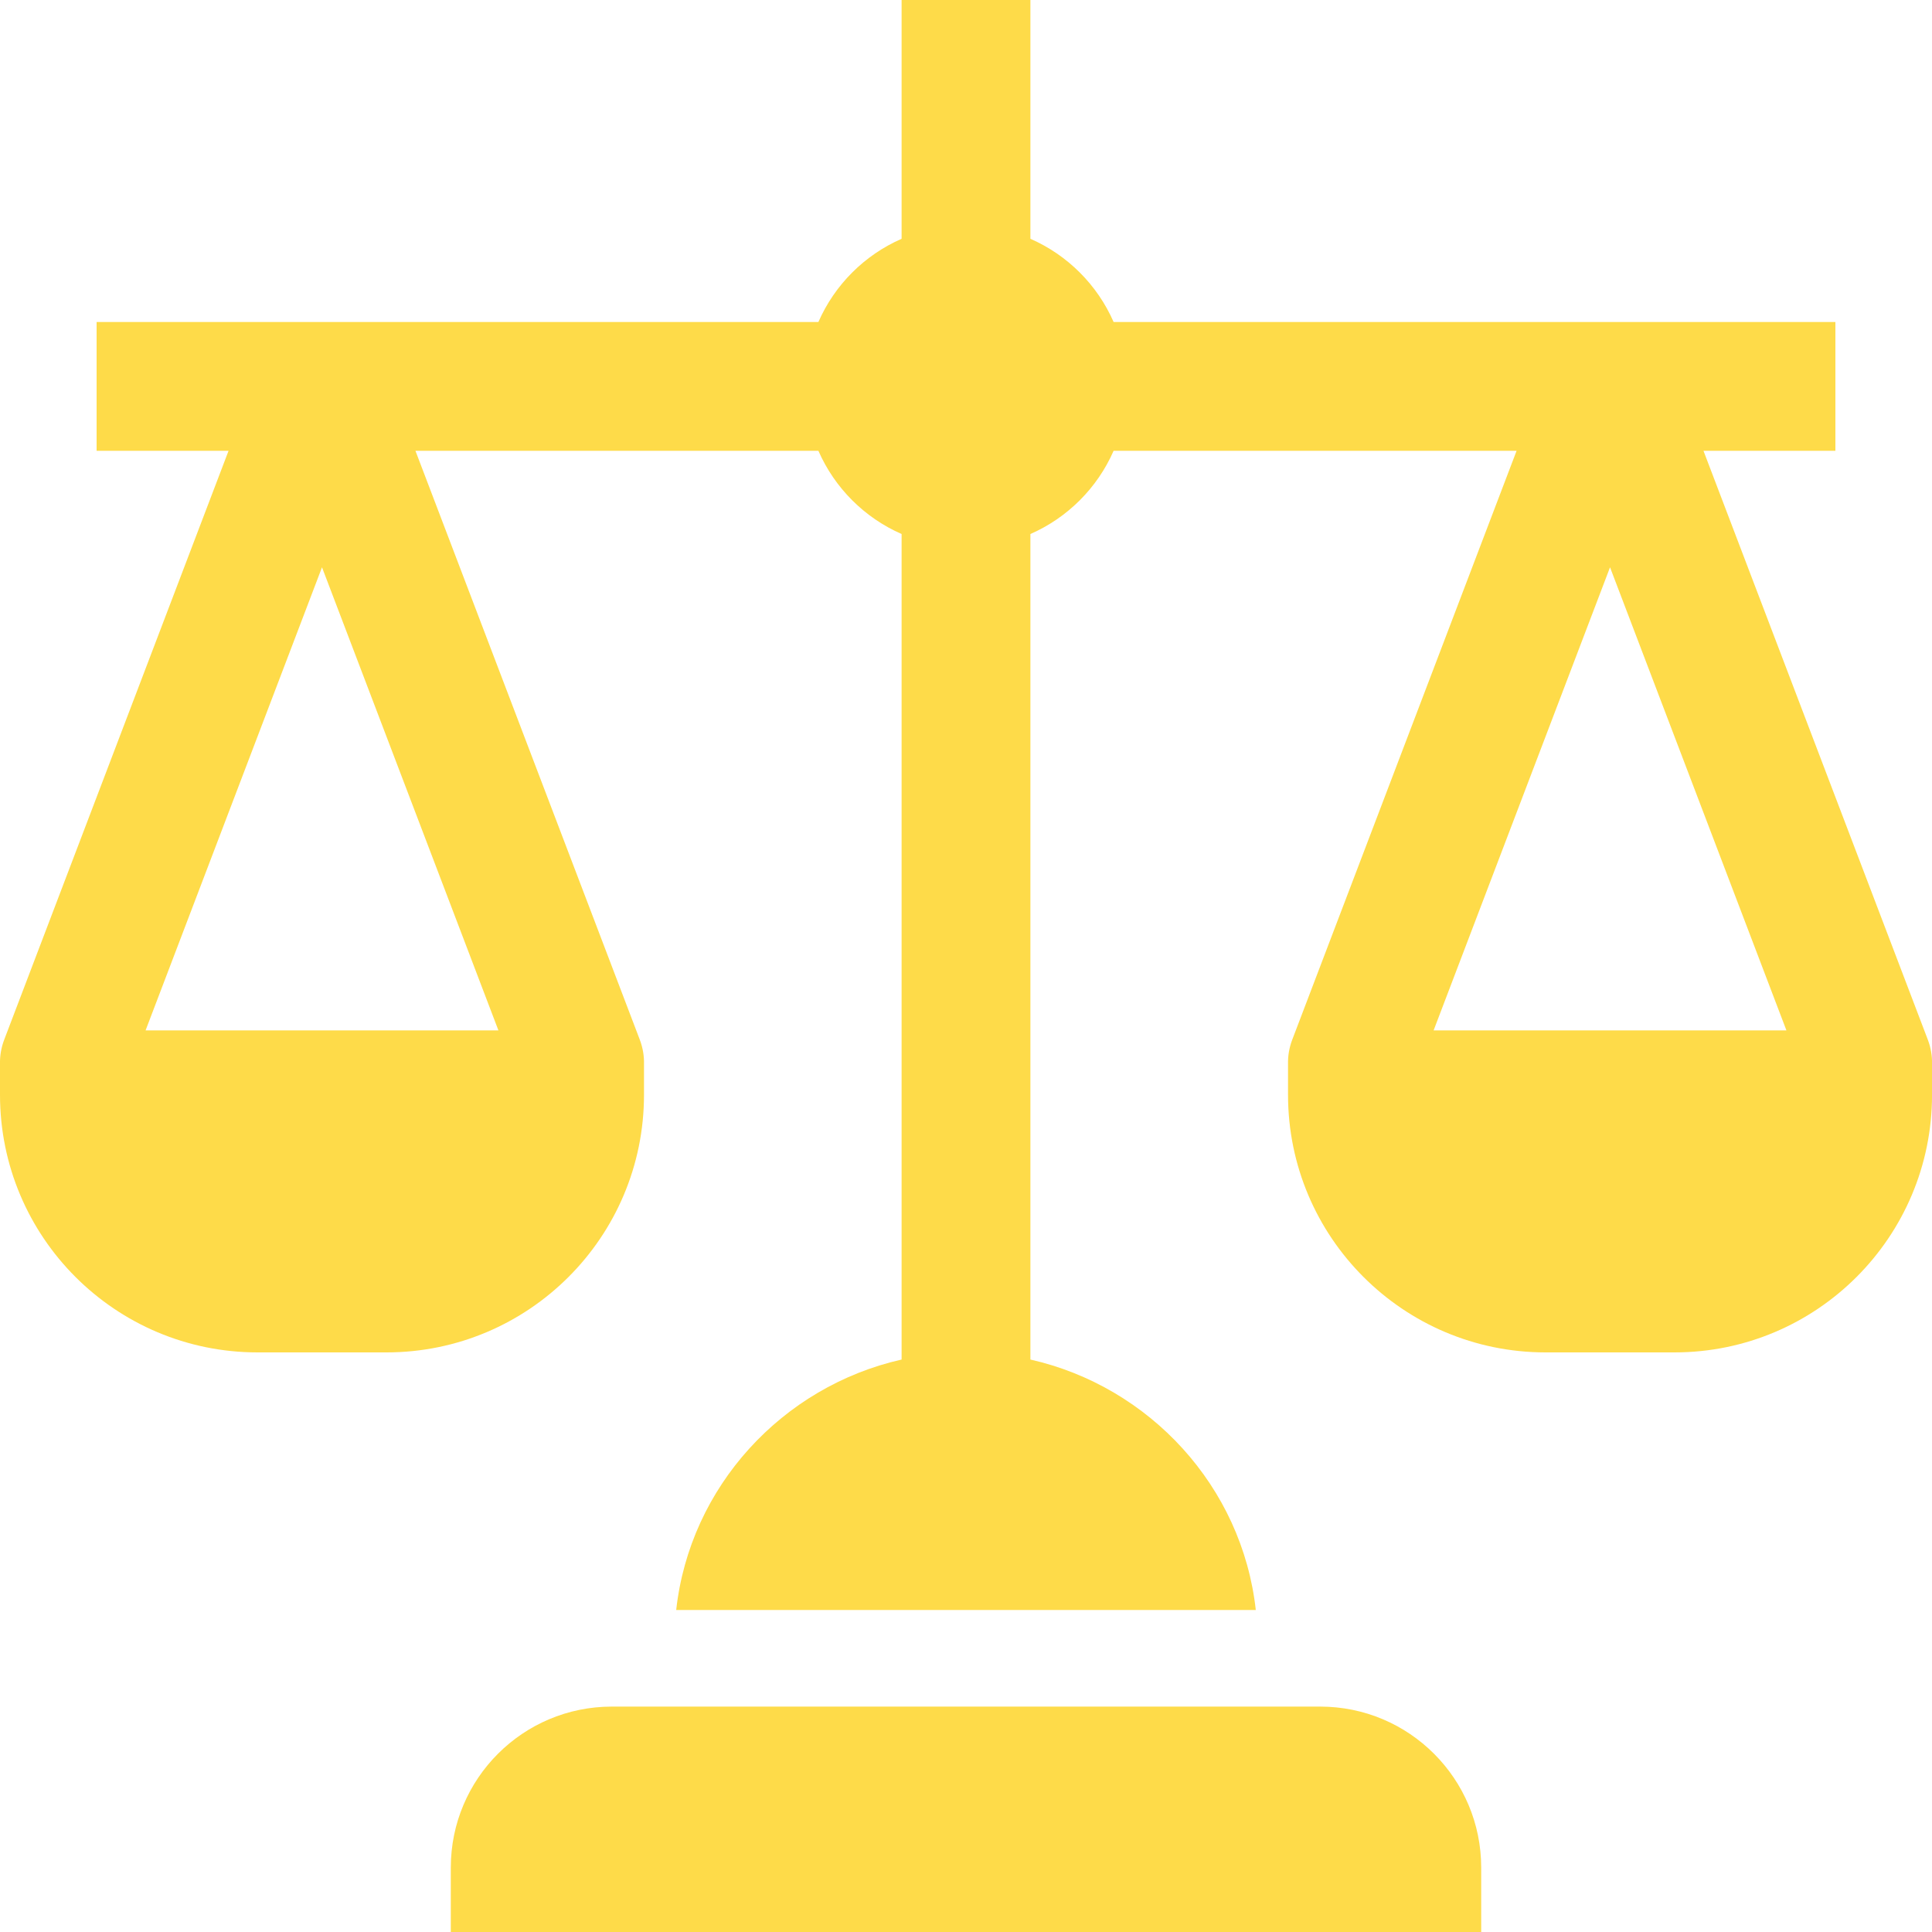
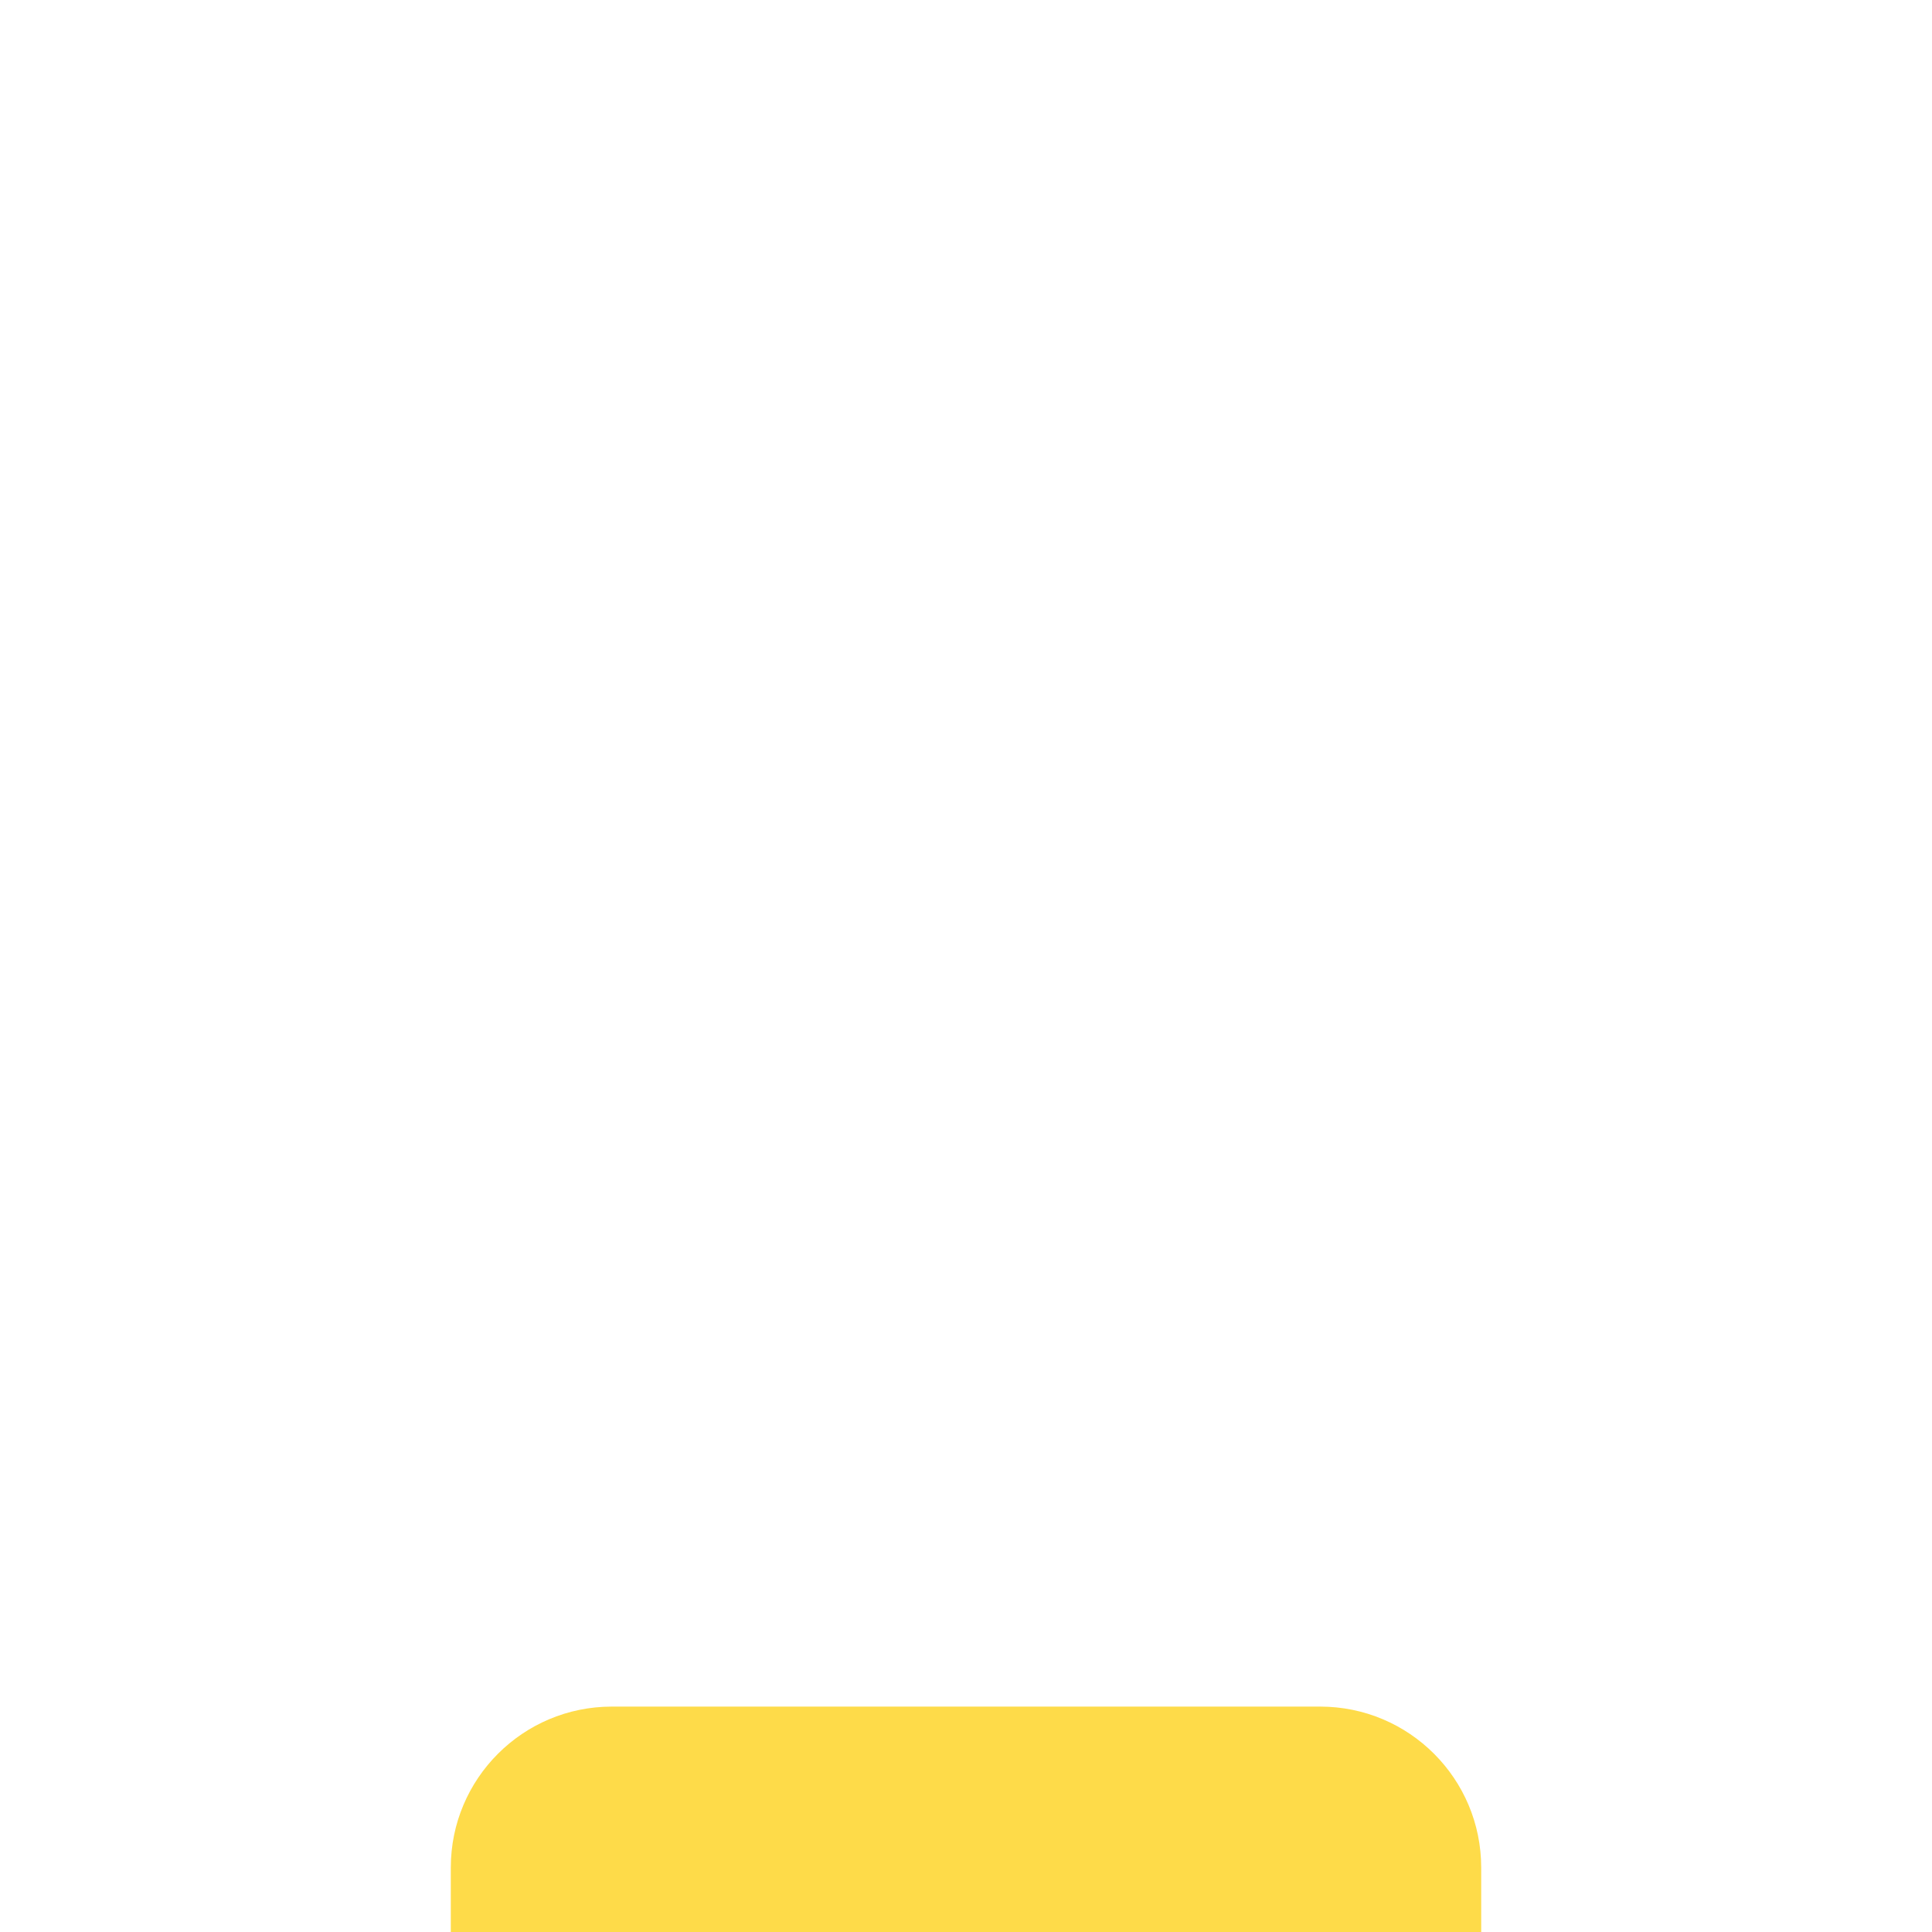
<svg xmlns="http://www.w3.org/2000/svg" width="60" height="60" viewBox="0 0 60 60" fill="none">
  <g clip-path="url(#clip0)">
-     <path fill-rule="evenodd" clip-rule="evenodd" d="M28 0H32V7.416C33.153 7.92 34.08 8.847 34.584 10H57V14H52.903L59.87 32.288C59.965 32.538 60.007 32.796 60.001 33.048V34C60.001 38.418 56.419 42 52.001 42H48.001C43.582 42 40.001 38.418 40.001 34V33.044C39.995 32.793 40.037 32.537 40.132 32.288L47.099 14H34.584C34.08 15.153 33.153 16.08 32 16.584V42.222C35.705 43.059 38.576 46.167 39 50H21C21.424 46.167 24.295 43.059 28 42.222V16.584C26.847 16.08 25.92 15.153 25.416 14H12.902L19.869 32.288C19.964 32.538 20.006 32.796 20 33.048V34C20 38.418 16.418 42 12 42H8C3.582 42 -1.94996e-09 38.418 -1.94996e-09 34V33.044C-0.006 32.793 0.036 32.537 0.131 32.288L7.098 14H3V10H25.416C25.92 8.847 26.847 7.92 28 7.416V0ZM10 17.618L4.521 32H15.479L10 17.618ZM44.522 32L50.001 17.618L55.479 32H44.522Z" fill="#FEDB49" />
    <path d="M14 60H46V58C46 55.239 43.761 53 41 53H19C16.239 53 14 55.239 14 58V60Z" fill="#FEDB49" />
  </g>
  <defs>
    <clipPath id="clip0">
      <rect width="60" height="60" fill="white" />
    </clipPath>
  </defs>
</svg>